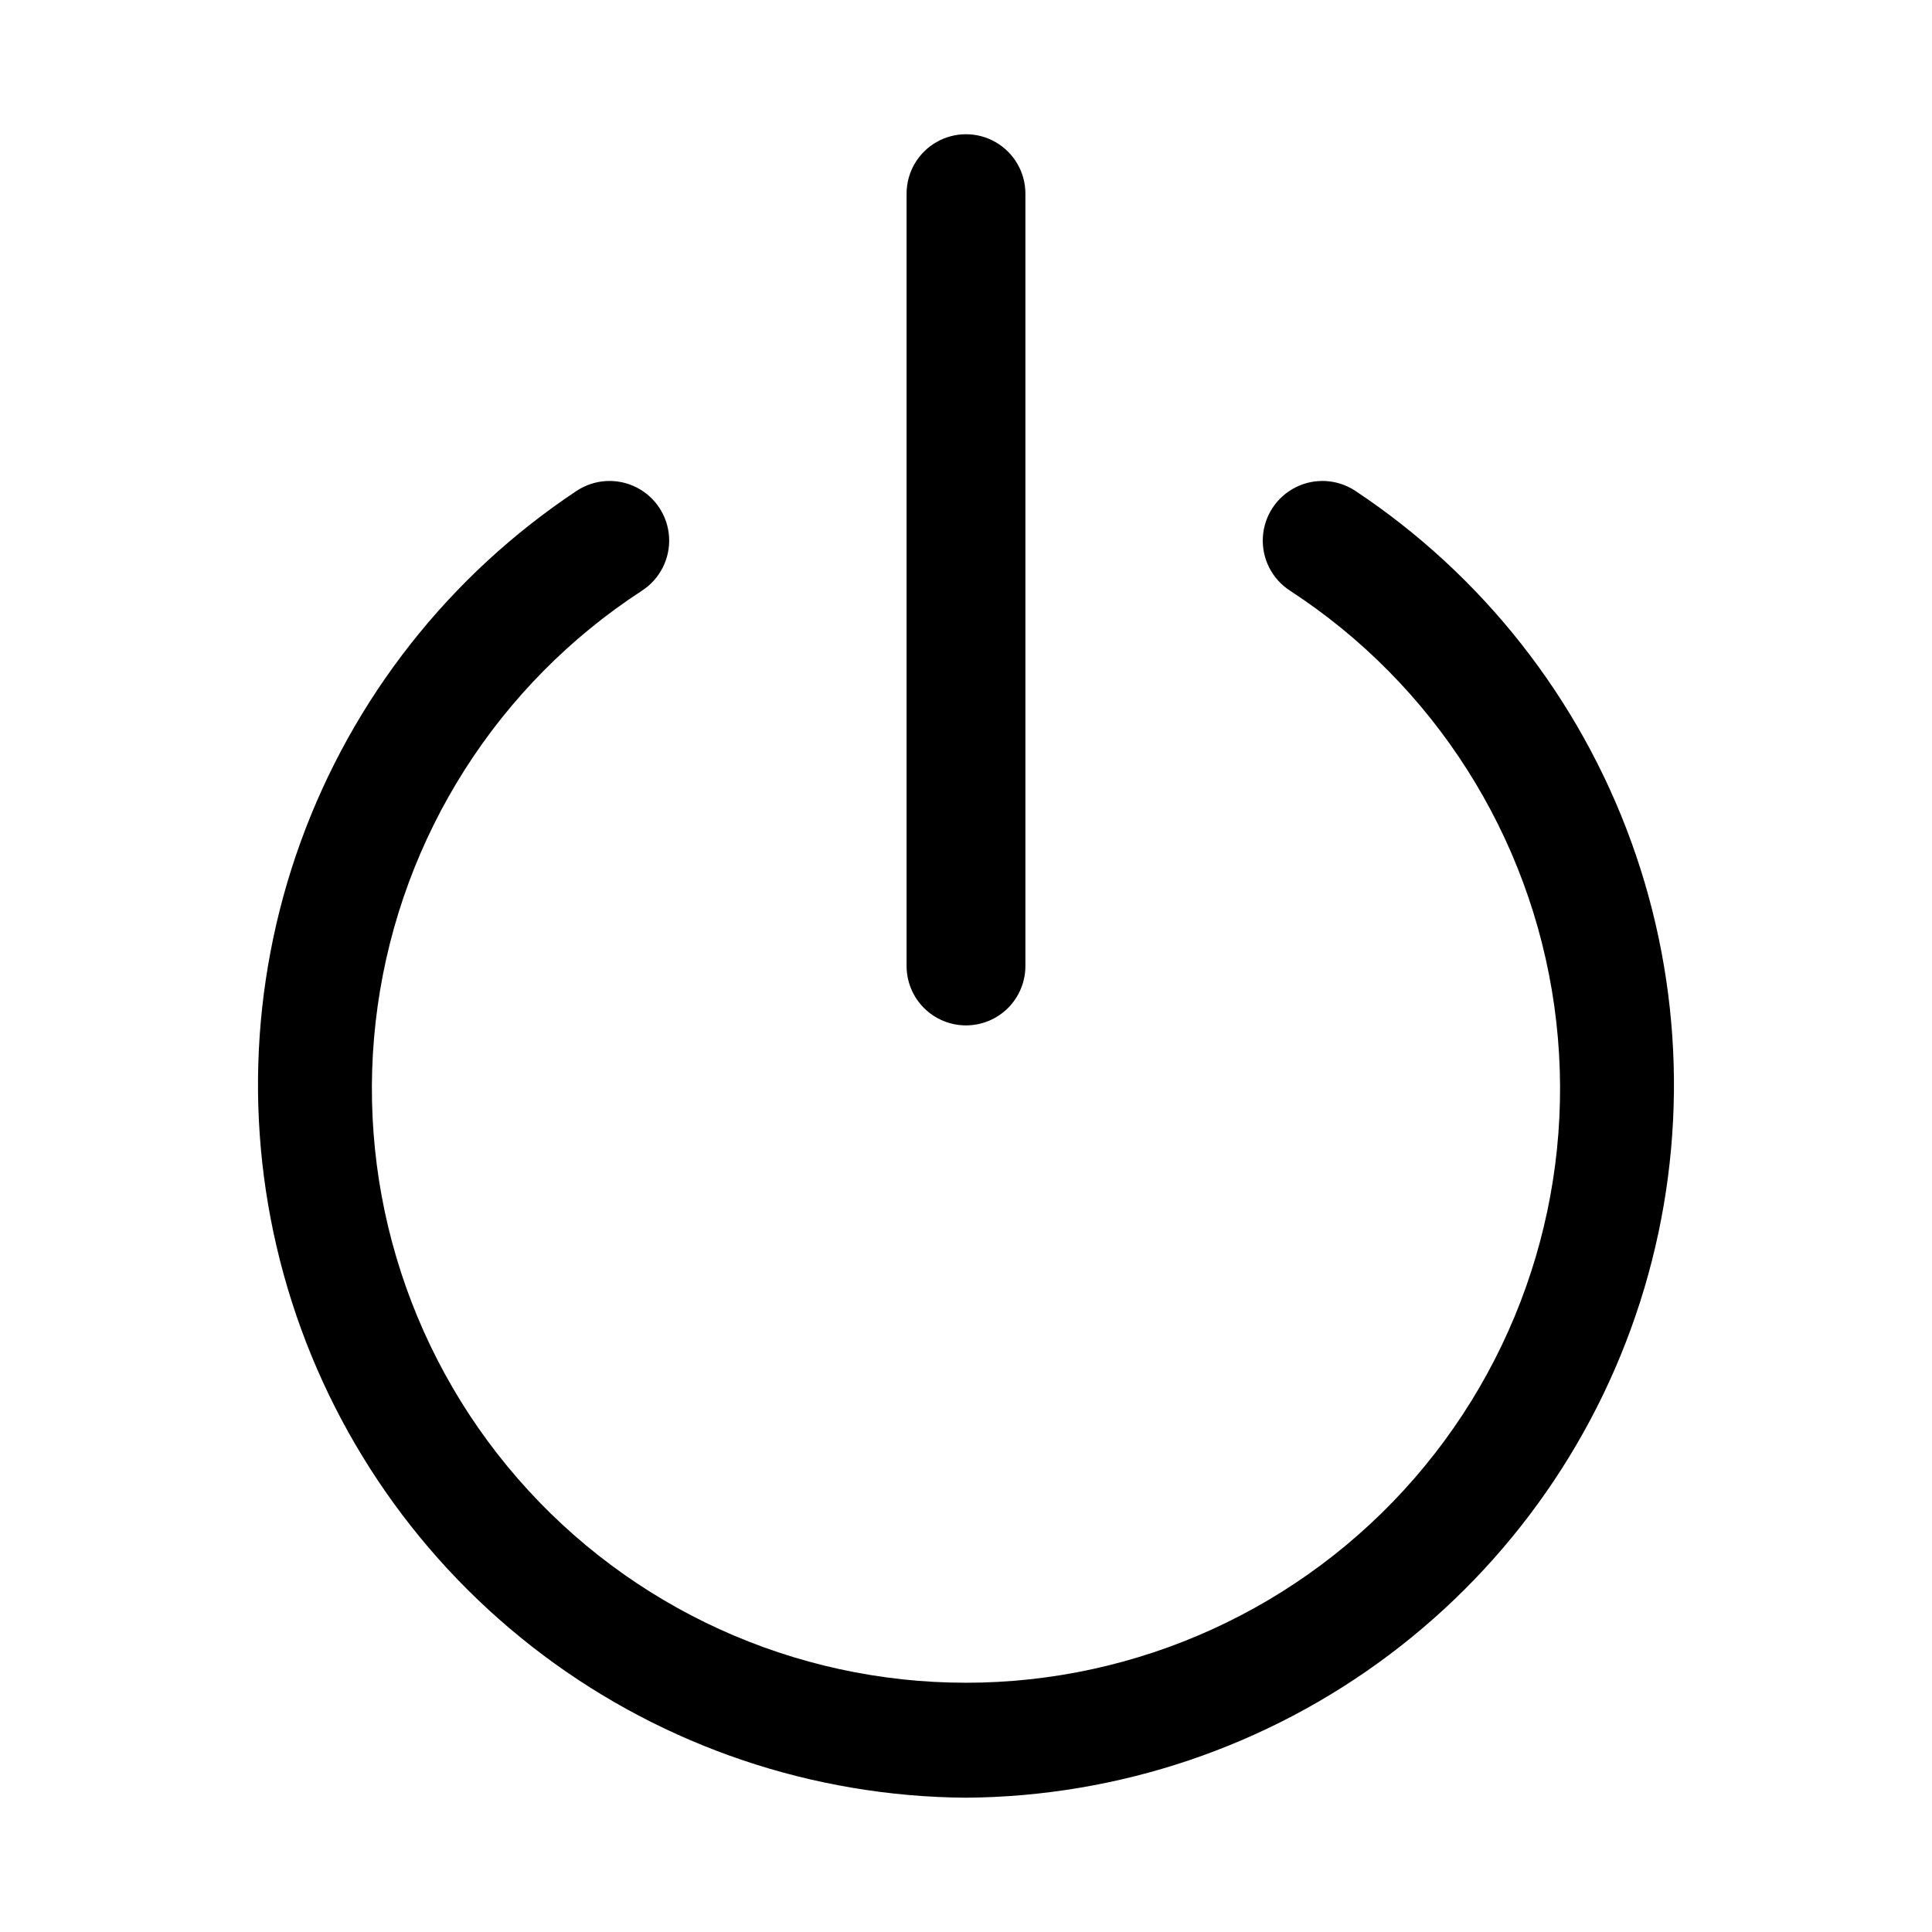
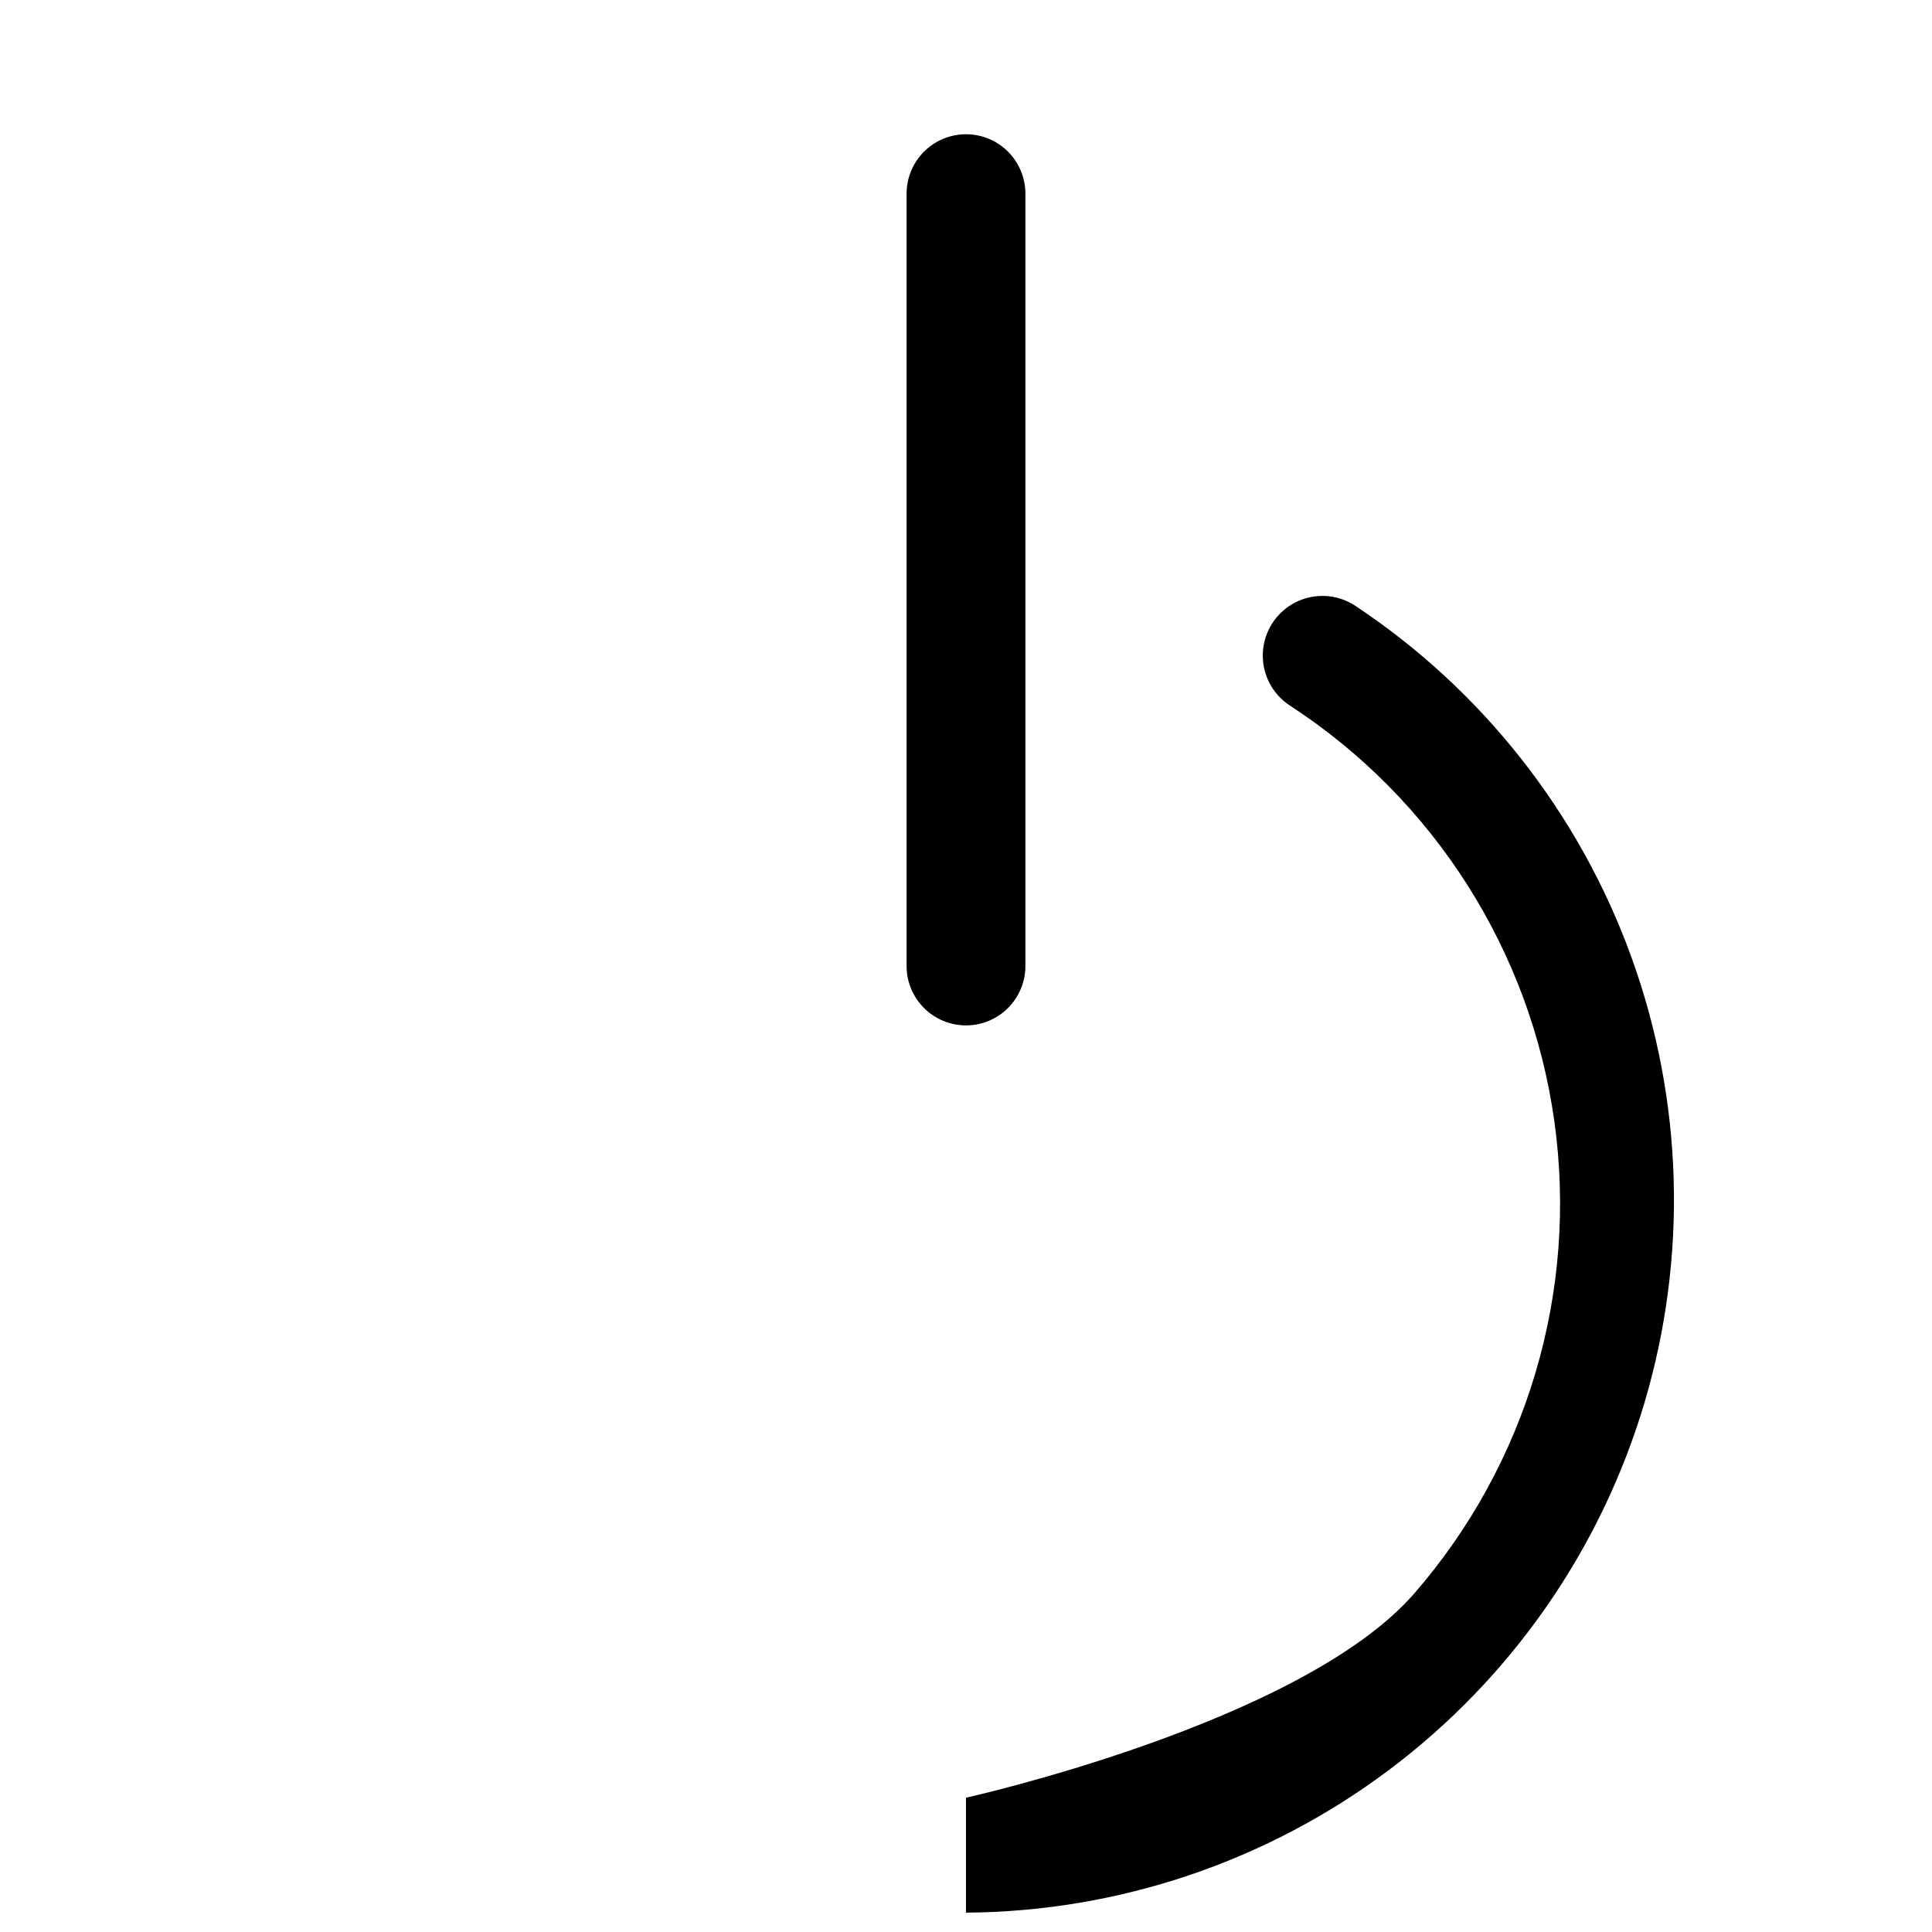
<svg xmlns="http://www.w3.org/2000/svg" fill="#000000" width="800px" height="800px" version="1.1" viewBox="144 144 512 512">
-   <path d="m400 620.41c-40.477-0.277-79.789-13.547-112.16-37.855-32.363-24.305-56.066-58.363-67.613-97.156-11.551-38.793-10.336-80.27 3.461-118.32 13.801-38.051 39.453-70.664 73.184-93.035 4.727-3.094 10.742-3.434 15.781-0.887 5.043 2.543 8.344 7.586 8.66 13.223 0.316 5.641-2.398 11.02-7.121 14.113-38.211 24.836-63.781 65.008-70.113 110.14-6.328 45.129 7.207 90.785 37.109 125.18 29.902 34.387 73.238 54.133 118.81 54.133s88.902-19.746 118.8-54.133c29.902-34.391 43.438-80.047 37.109-125.18-6.332-45.129-31.902-85.301-70.109-110.14-4.727-3.094-7.441-8.473-7.125-14.113 0.316-5.637 3.617-10.68 8.66-13.223 5.039-2.547 11.059-2.207 15.781 0.887 33.73 22.371 59.387 54.984 73.184 93.035 13.801 38.051 15.012 79.527 3.465 118.32-11.551 38.793-35.254 72.852-67.617 97.156-32.363 24.309-71.68 37.578-112.15 37.855zm0-204.67c-4.176 0-8.18-1.66-11.133-4.609-2.953-2.953-4.613-6.957-4.613-11.133v-204.68c0-5.625 3-10.82 7.871-13.633s10.875-2.812 15.746 0 7.871 8.008 7.871 13.633v204.68c0 4.176-1.66 8.18-4.609 11.133-2.953 2.949-6.957 4.609-11.133 4.609z" />
+   <path d="m400 620.41s88.902-19.746 118.8-54.133c29.902-34.391 43.438-80.047 37.109-125.18-6.332-45.129-31.902-85.301-70.109-110.14-4.727-3.094-7.441-8.473-7.125-14.113 0.316-5.637 3.617-10.68 8.66-13.223 5.039-2.547 11.059-2.207 15.781 0.887 33.73 22.371 59.387 54.984 73.184 93.035 13.801 38.051 15.012 79.527 3.465 118.32-11.551 38.793-35.254 72.852-67.617 97.156-32.363 24.309-71.68 37.578-112.15 37.855zm0-204.67c-4.176 0-8.18-1.66-11.133-4.609-2.953-2.953-4.613-6.957-4.613-11.133v-204.68c0-5.625 3-10.82 7.871-13.633s10.875-2.812 15.746 0 7.871 8.008 7.871 13.633v204.68c0 4.176-1.66 8.18-4.609 11.133-2.953 2.949-6.957 4.609-11.133 4.609z" />
</svg>